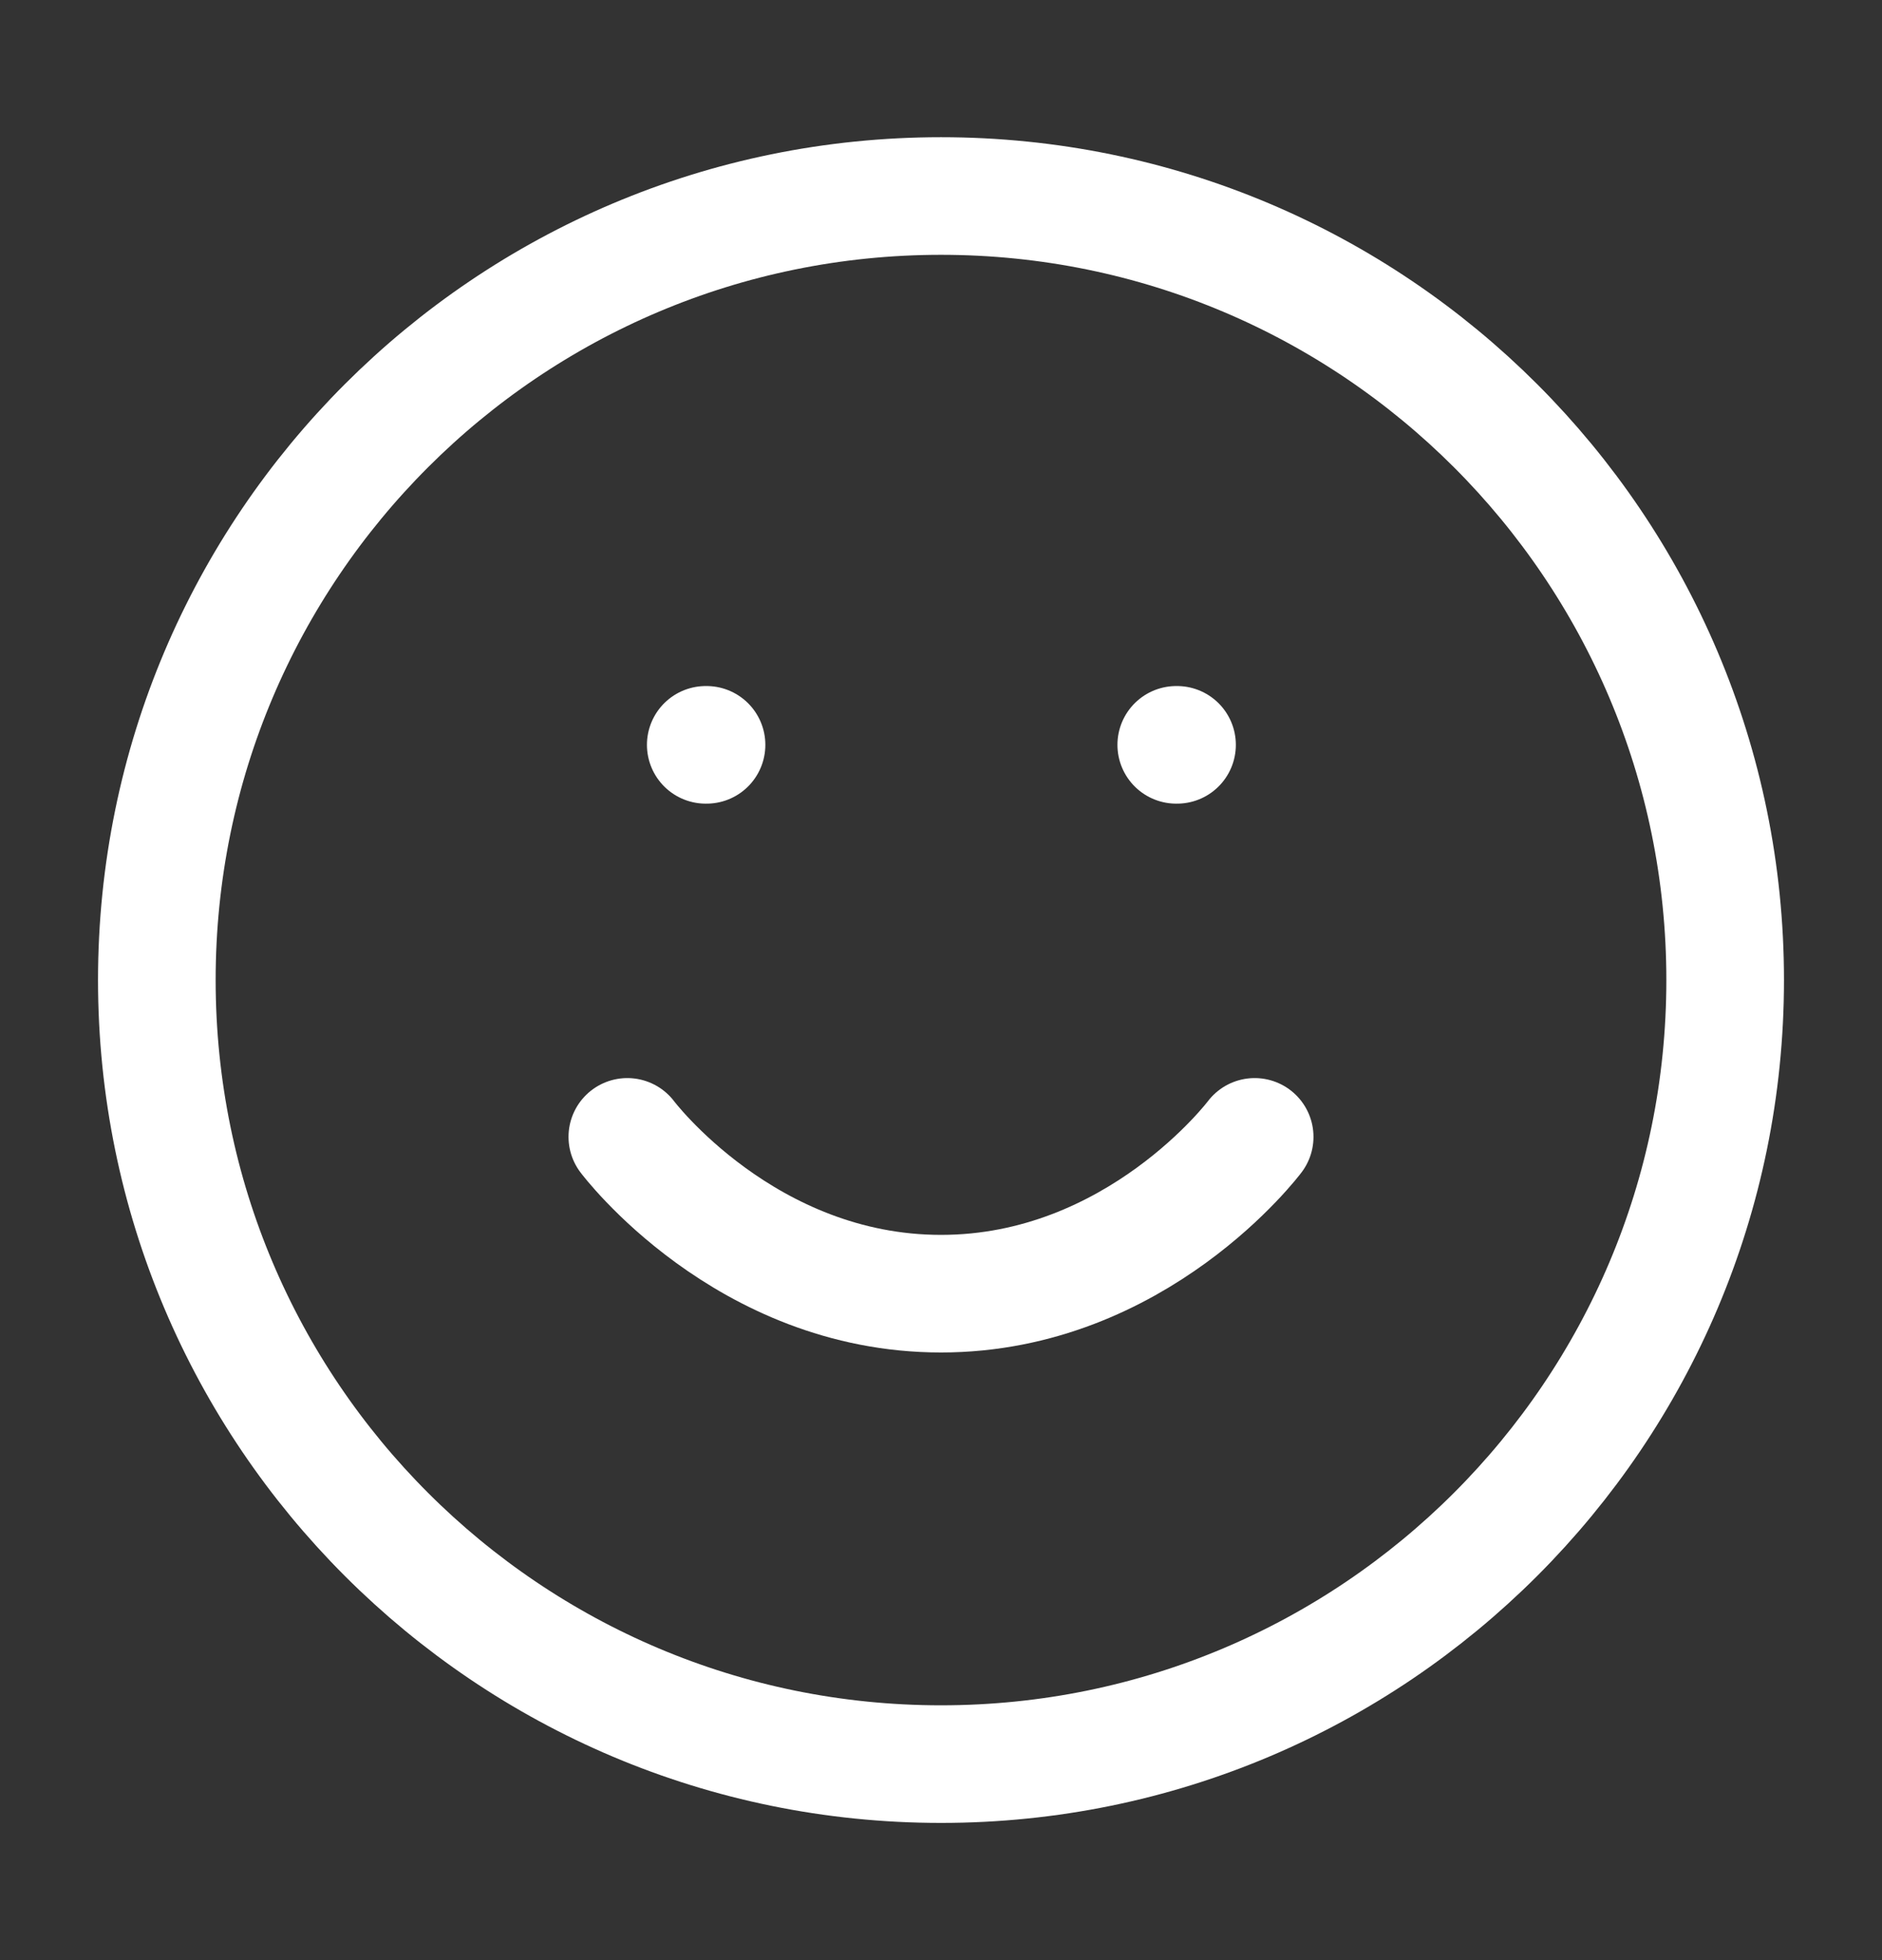
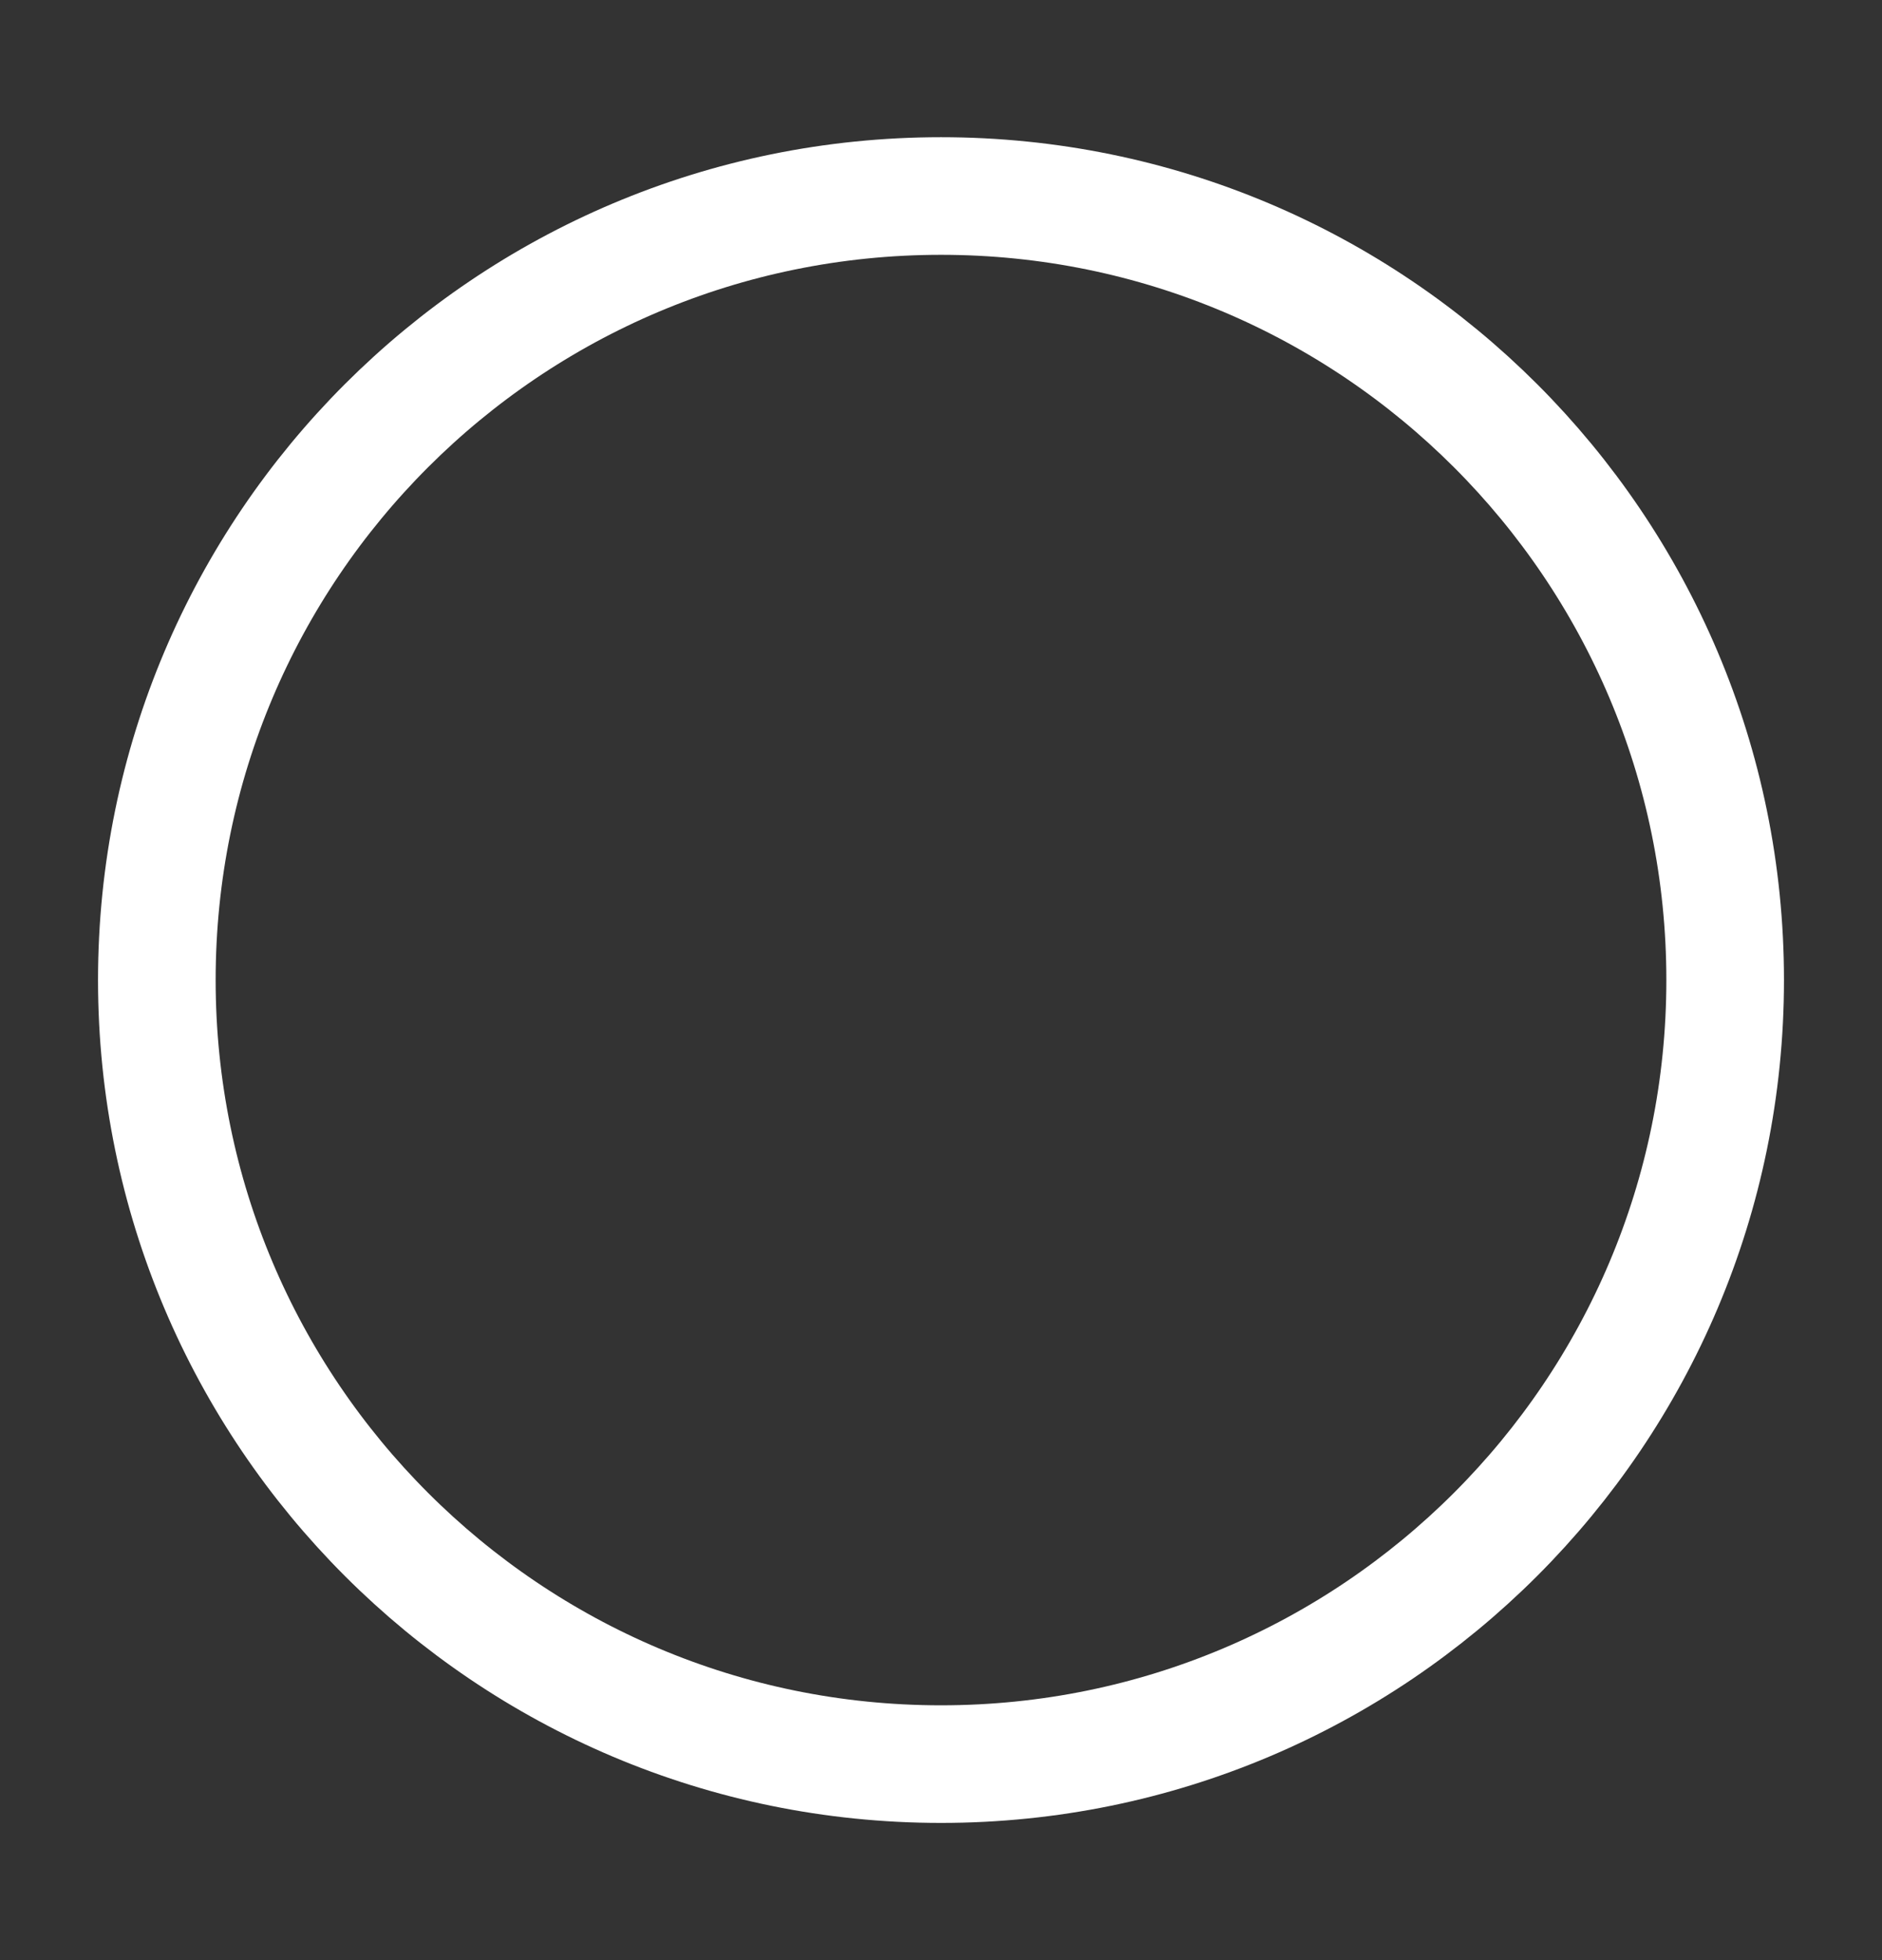
<svg xmlns="http://www.w3.org/2000/svg" width="24" height="25" viewBox="0 0 24 25" fill="none">
  <rect x="0" y="0" width="24" height="25" fill="#333333" stroke="none" />
  <path d="M12 22.5C17.523 22.5 22 18.023 22 12.5C22 6.977 17.523 2.5 12 2.5C6.477 2.5 2 6.977 2 12.5C2 18.023 6.477 22.5 12 22.5Z" stroke="white" stroke-width="1.5" stroke-linecap="round" stroke-linejoin="round" />
-   <path d="M8 14.5C8 14.5 9.5 16.5 12 16.5C14.5 16.5 16 14.5 16 14.5" stroke="white" stroke-width="1.5" stroke-linecap="round" stroke-linejoin="round" />
-   <path d="M9 9.5H9.01" stroke="white" stroke-width="1.5" stroke-linecap="round" stroke-linejoin="round" />
-   <path d="M15 9.5H15.01" stroke="white" stroke-width="1.5" stroke-linecap="round" stroke-linejoin="round" />
</svg>